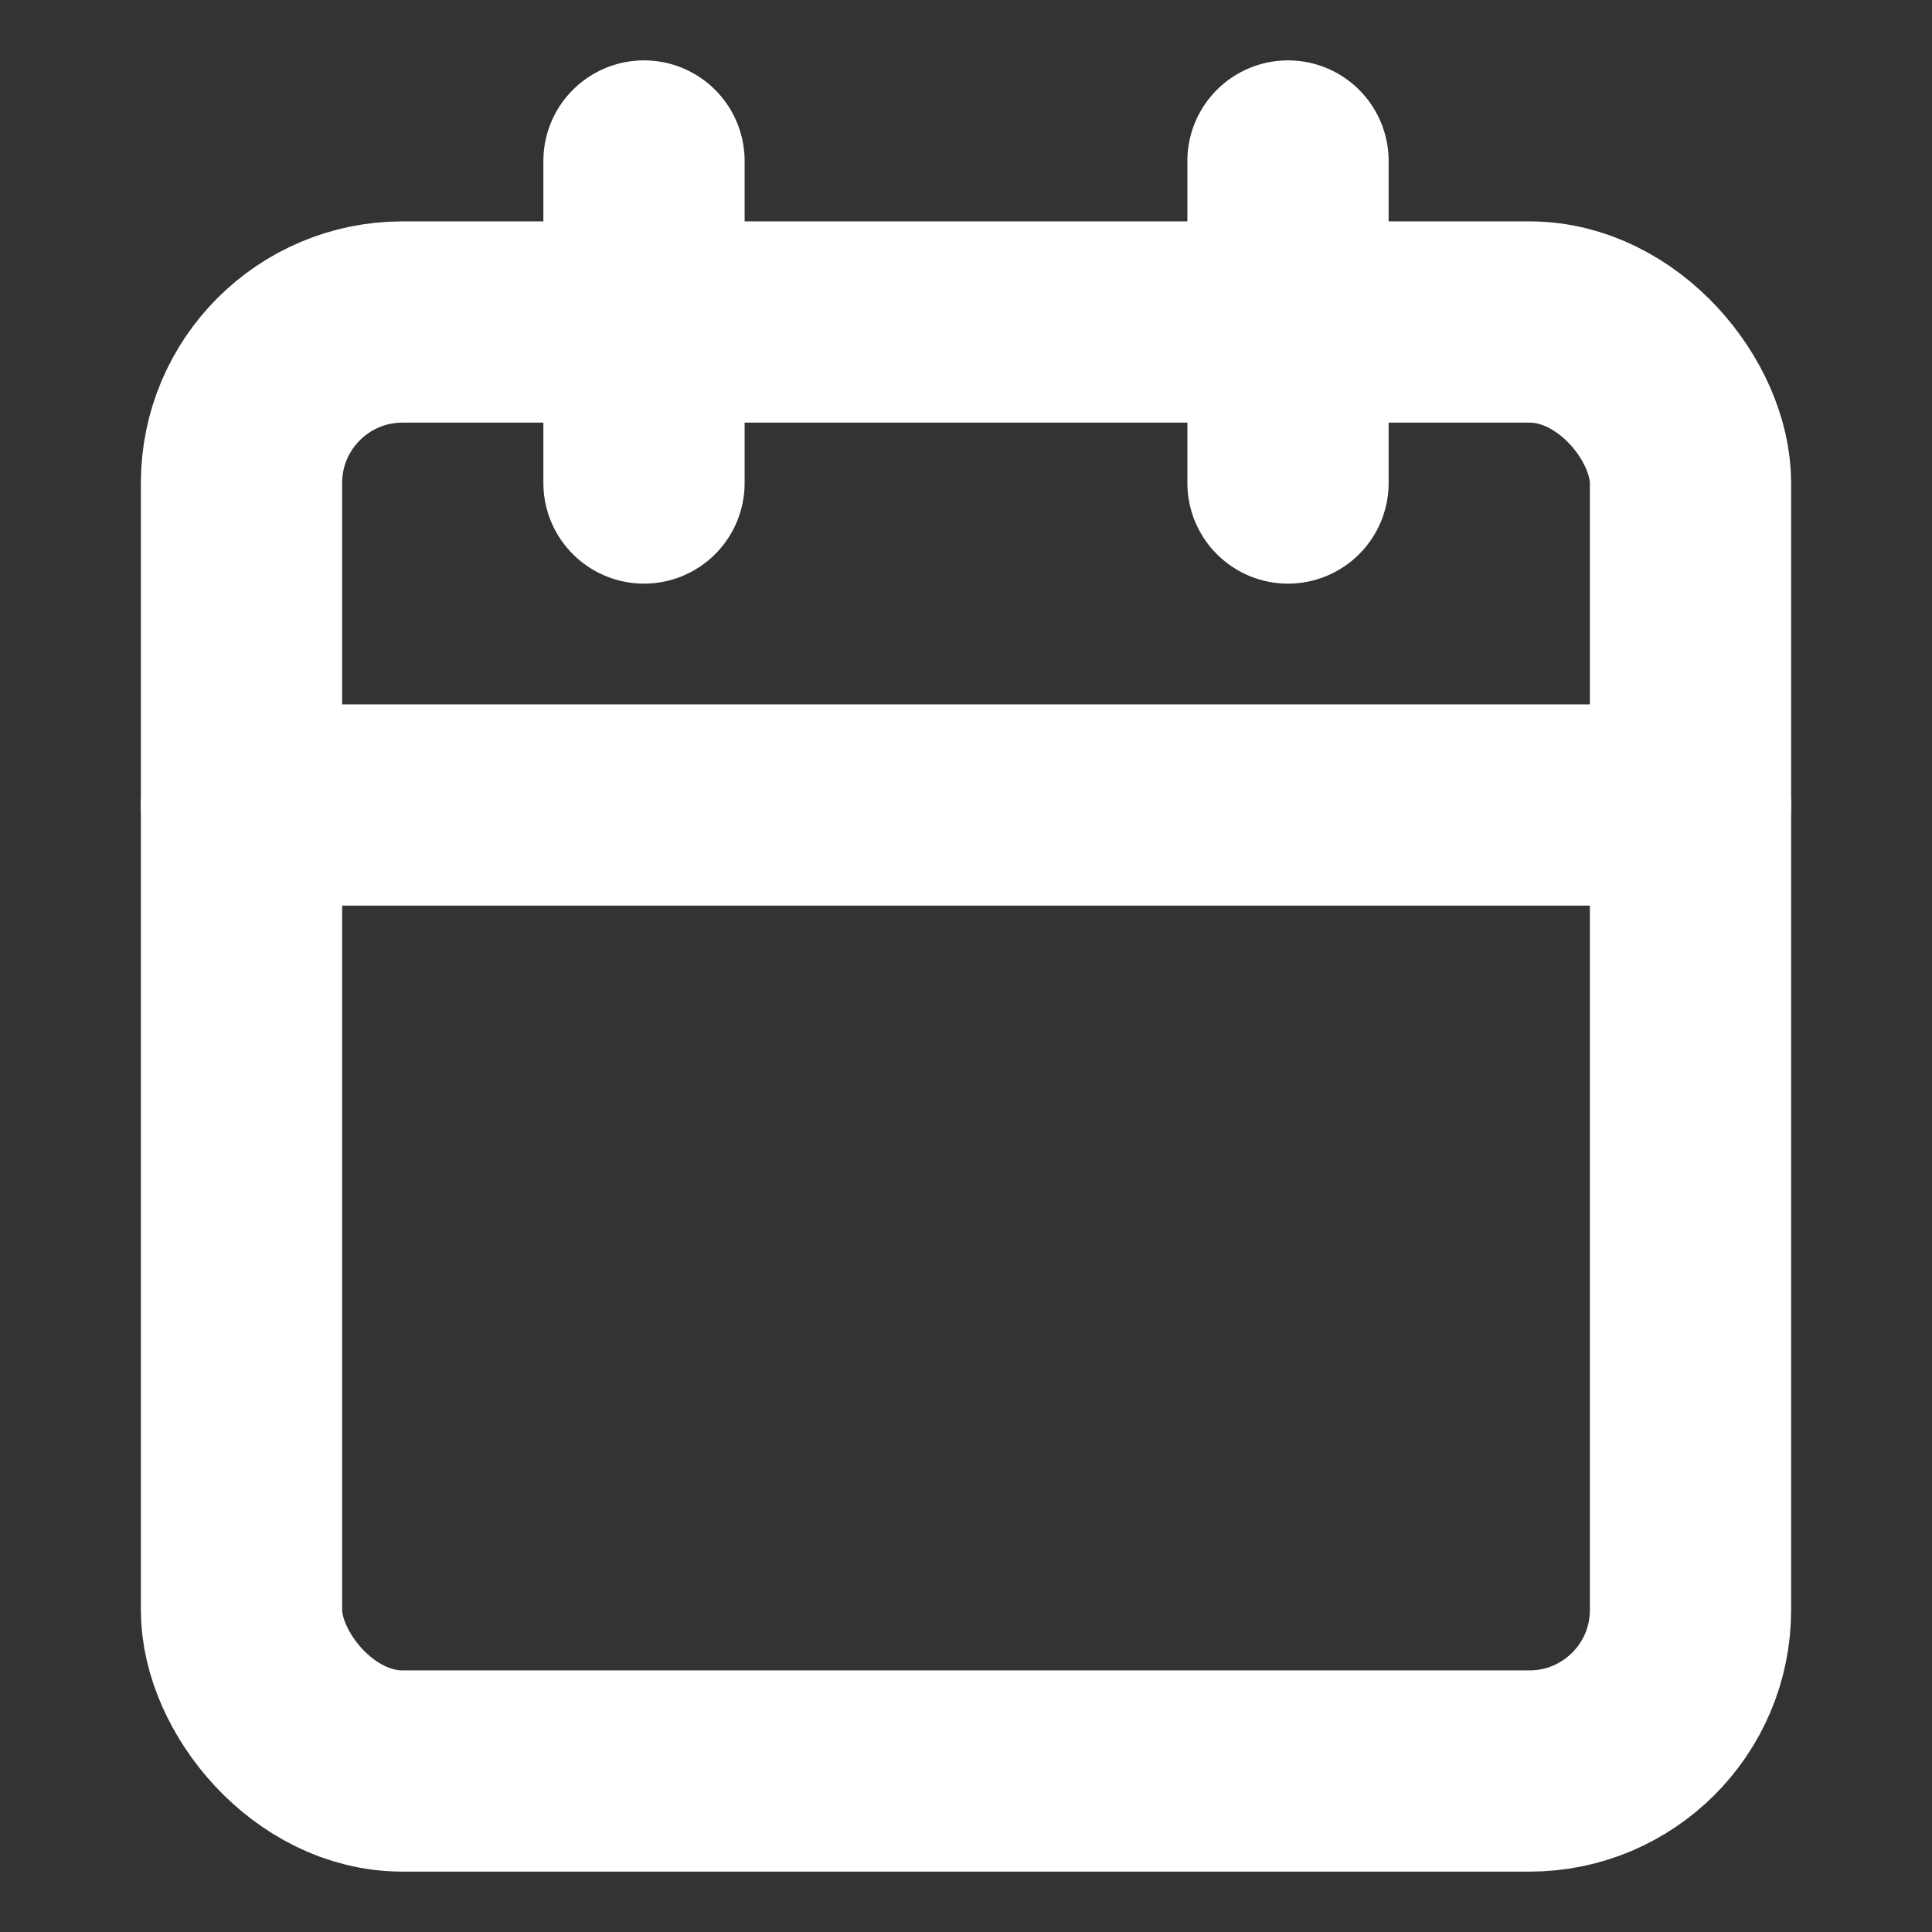
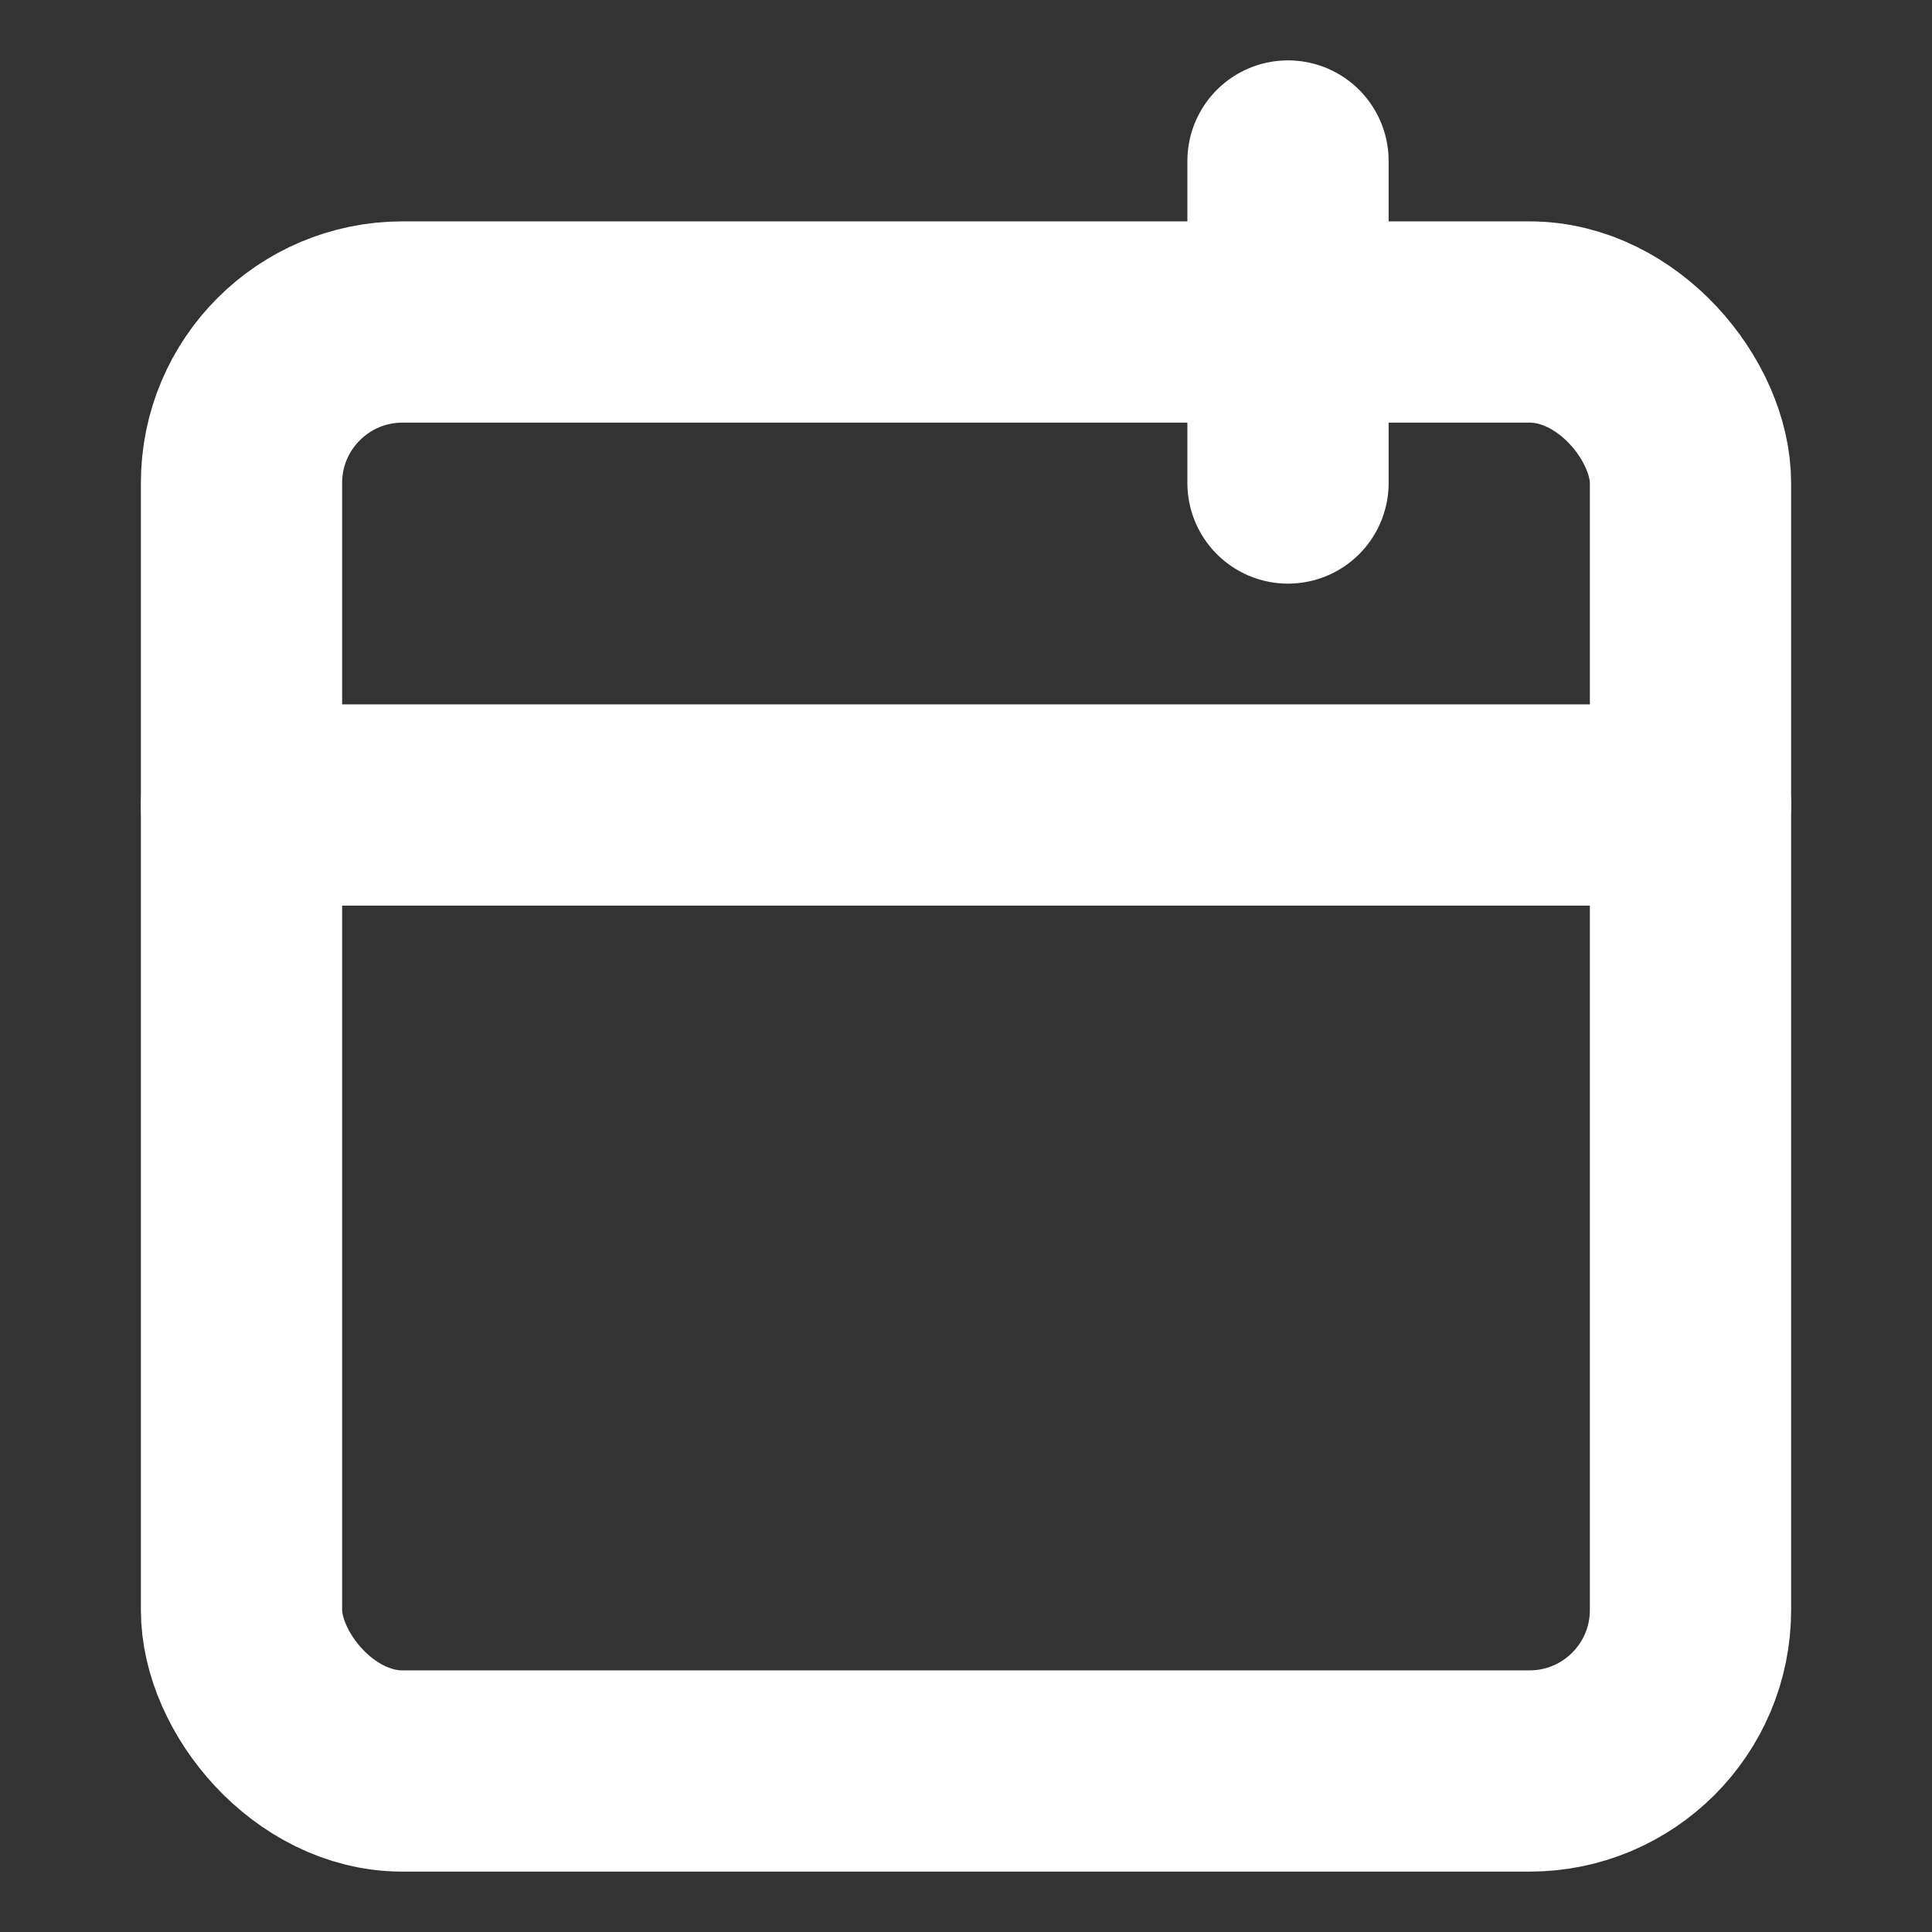
<svg xmlns="http://www.w3.org/2000/svg" width="16" height="16" viewBox="0 0 24 24" fill="none" stroke="#ffffff" stroke-width="2.5" stroke-linecap="round" stroke-linejoin="round" class="feather feather-calendar">
  <rect x="0" y="0" width="24" height="24" fill="#333333" stroke="none" />
  <rect x="3" y="4" width="18" height="18" rx="2" ry="2" />
  <line x1="16" y1="2" x2="16" y2="6" />
-   <line x1="8" y1="2" x2="8" y2="6" />
  <line x1="3" y1="10" x2="21" y2="10" />
</svg>